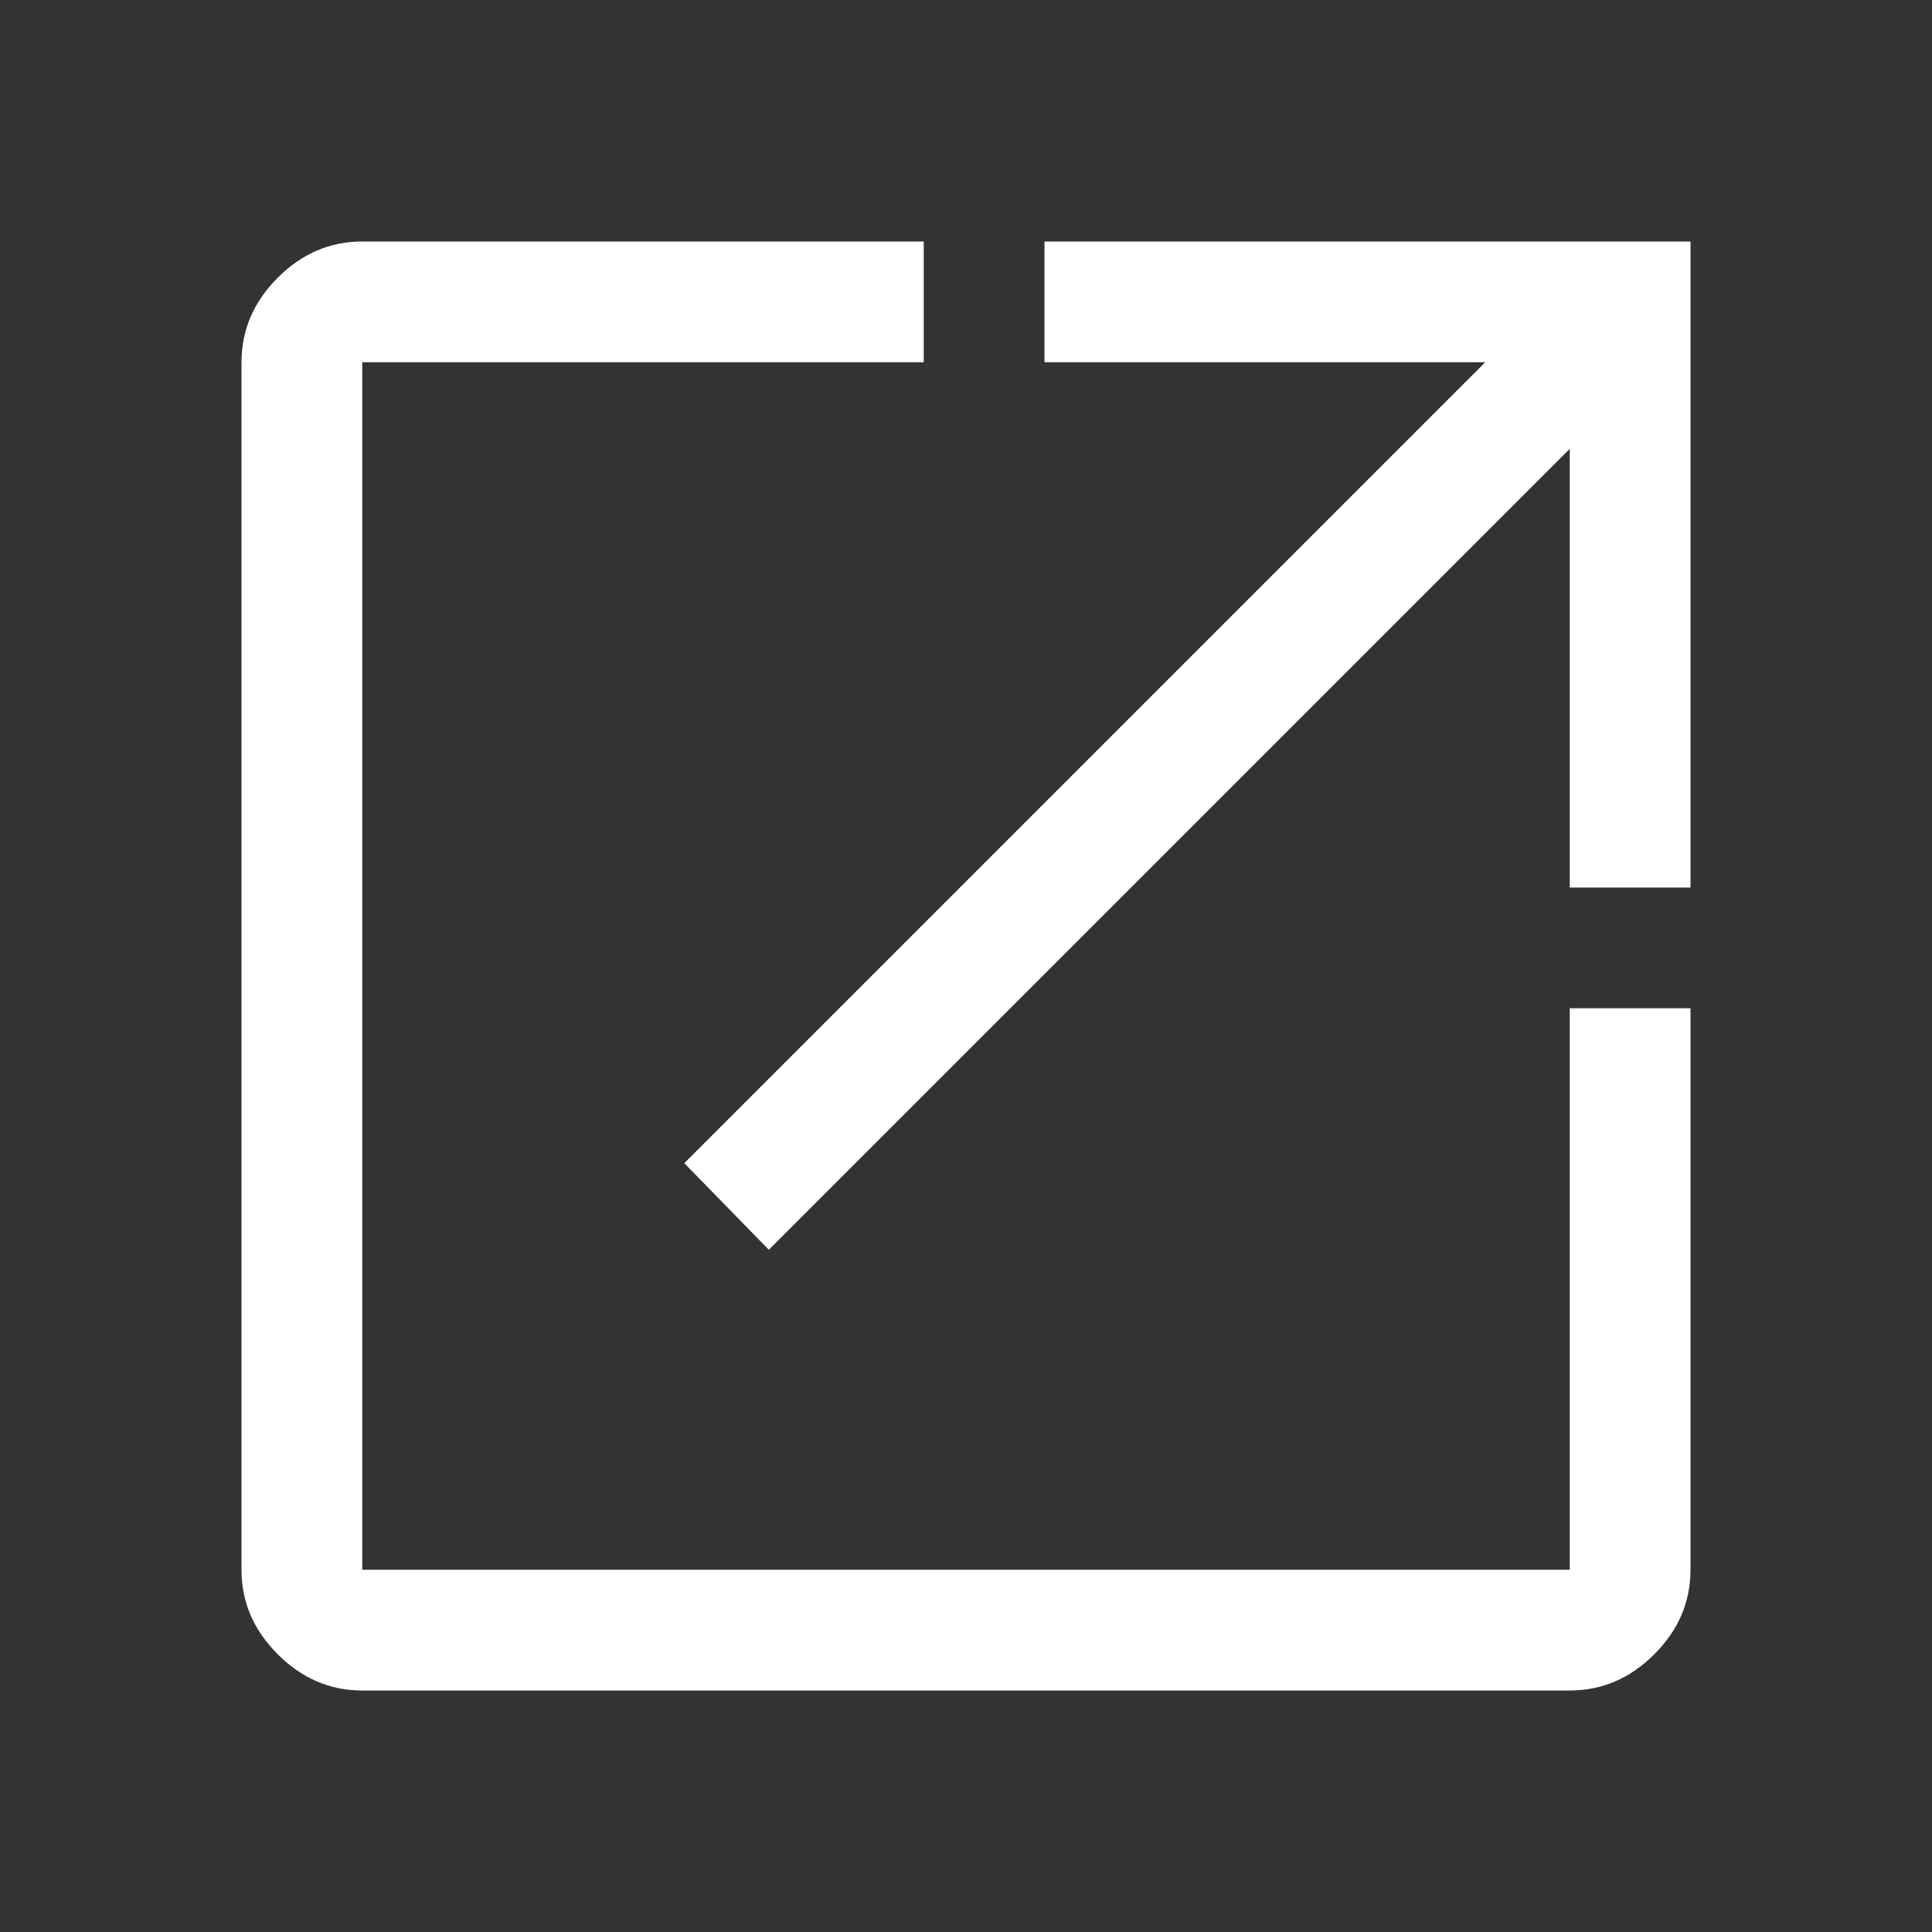
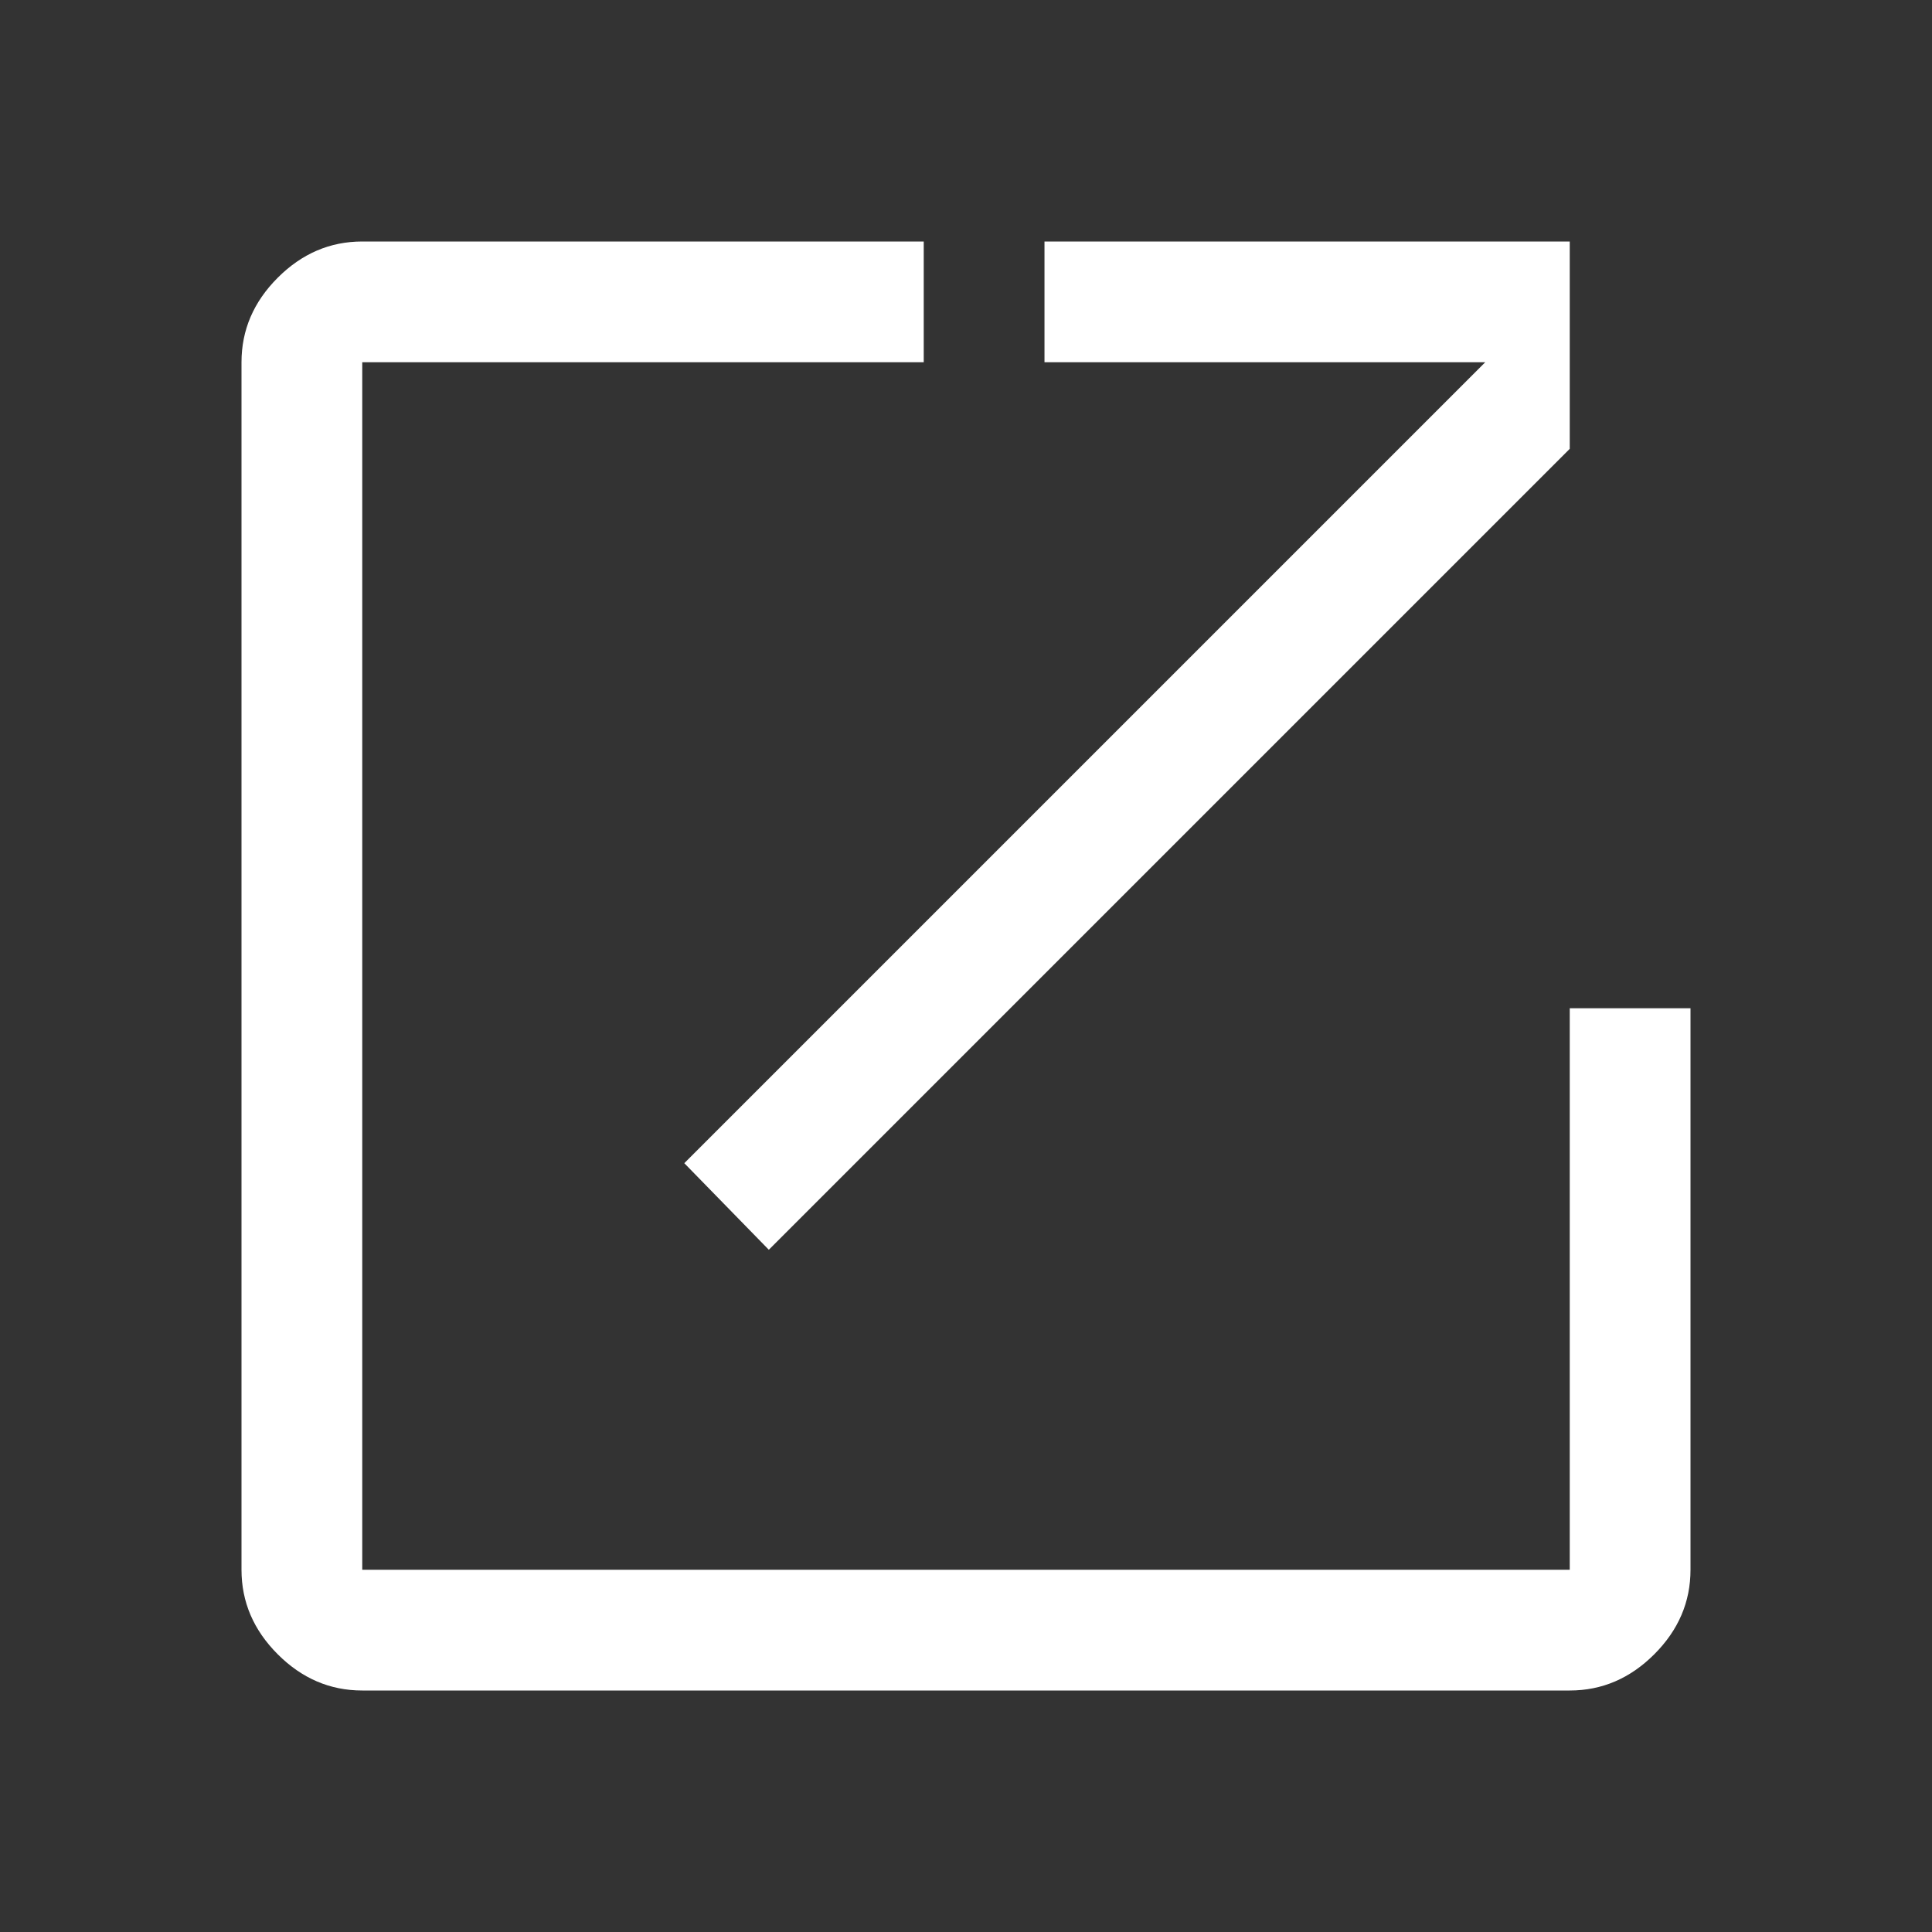
<svg xmlns="http://www.w3.org/2000/svg" width="16" height="16" viewBox="0 0 16 16" fill="none">
  <rect x="0" y="0" width="16" height="16" fill="#333333" stroke="none" />
-   <path d="M3 14C2.733 14 2.5 13.9 2.3 13.7C2.1 13.5 2 13.267 2 13V3C2 2.733 2.1 2.5 2.3 2.3C2.5 2.1 2.733 2 3 2H7.65V3H3V13H13V8.35H14V13C14 13.267 13.9 13.5 13.7 13.7C13.5 13.9 13.267 14 13 14H3ZM6.367 10.35L5.667 9.633L12.3 3H8.65V2H14V7.35H13V3.717L6.367 10.35Z" fill="white" />
+   <path d="M3 14C2.733 14 2.5 13.9 2.3 13.7C2.1 13.5 2 13.267 2 13V3C2 2.733 2.1 2.5 2.3 2.3C2.5 2.1 2.733 2 3 2H7.65V3H3V13H13V8.35H14V13C14 13.267 13.9 13.5 13.7 13.7C13.5 13.9 13.267 14 13 14H3ZM6.367 10.35L5.667 9.633L12.3 3H8.65V2H14H13V3.717L6.367 10.35Z" fill="white" />
</svg>